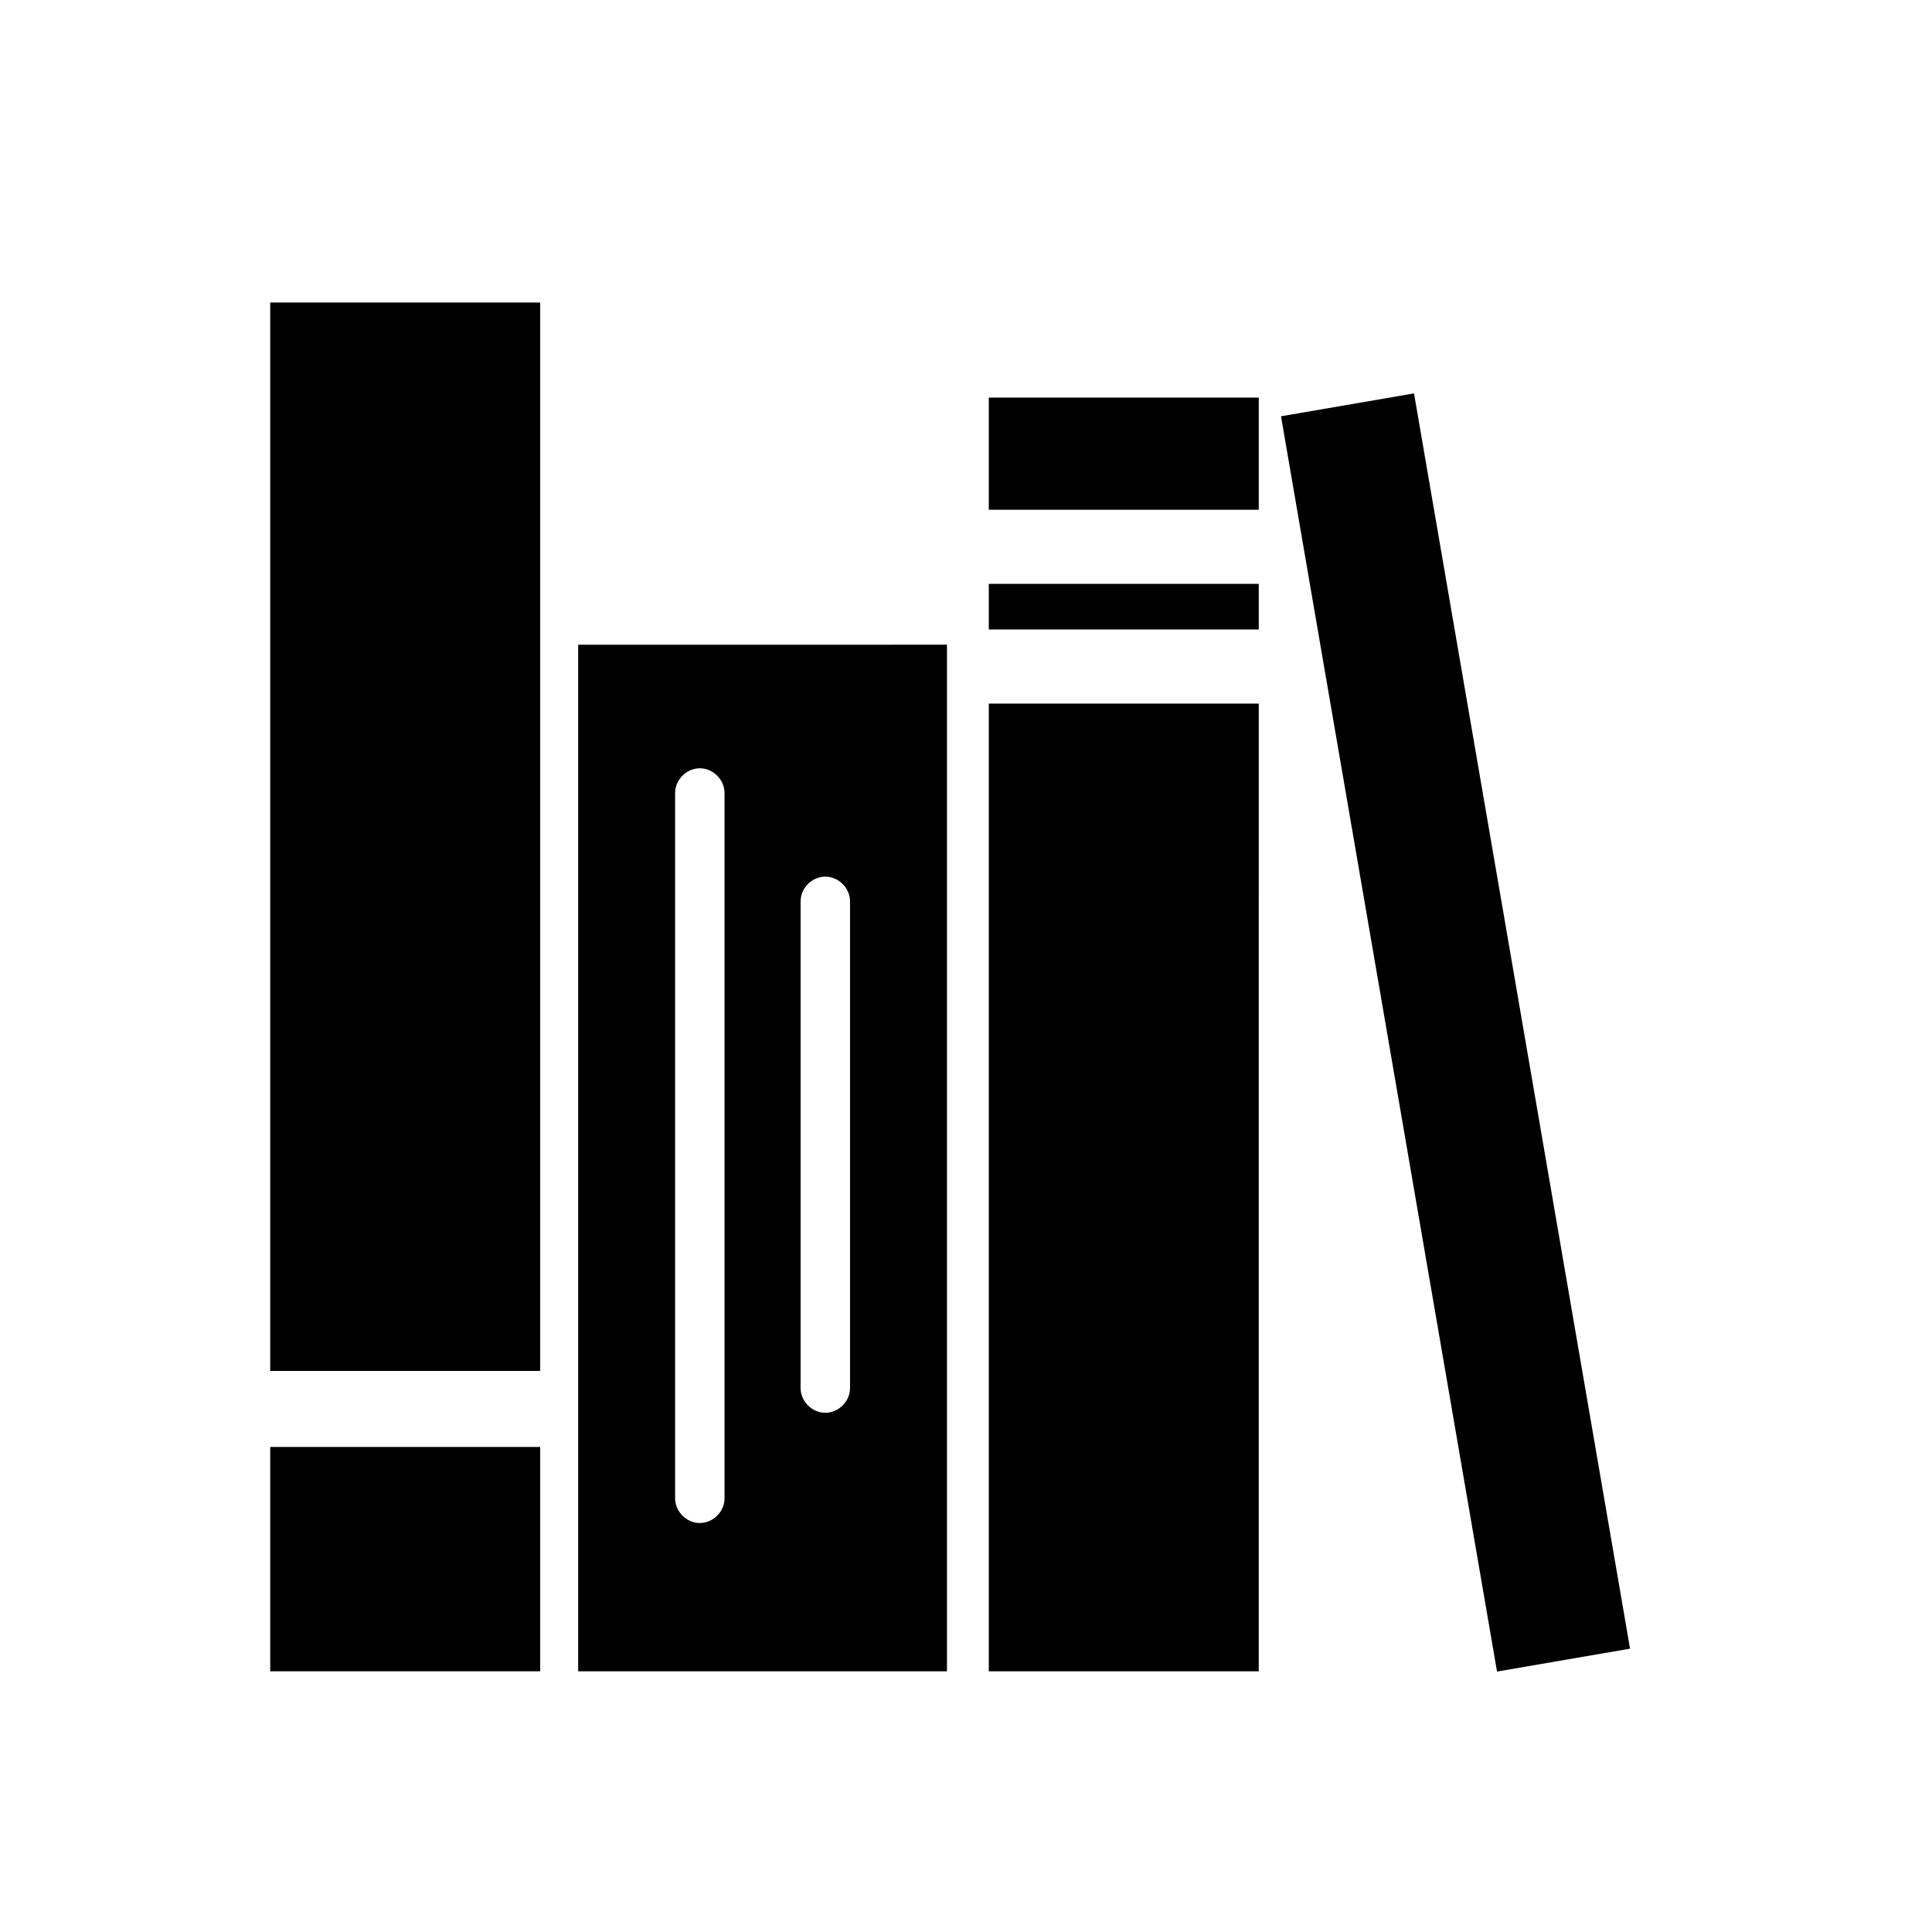
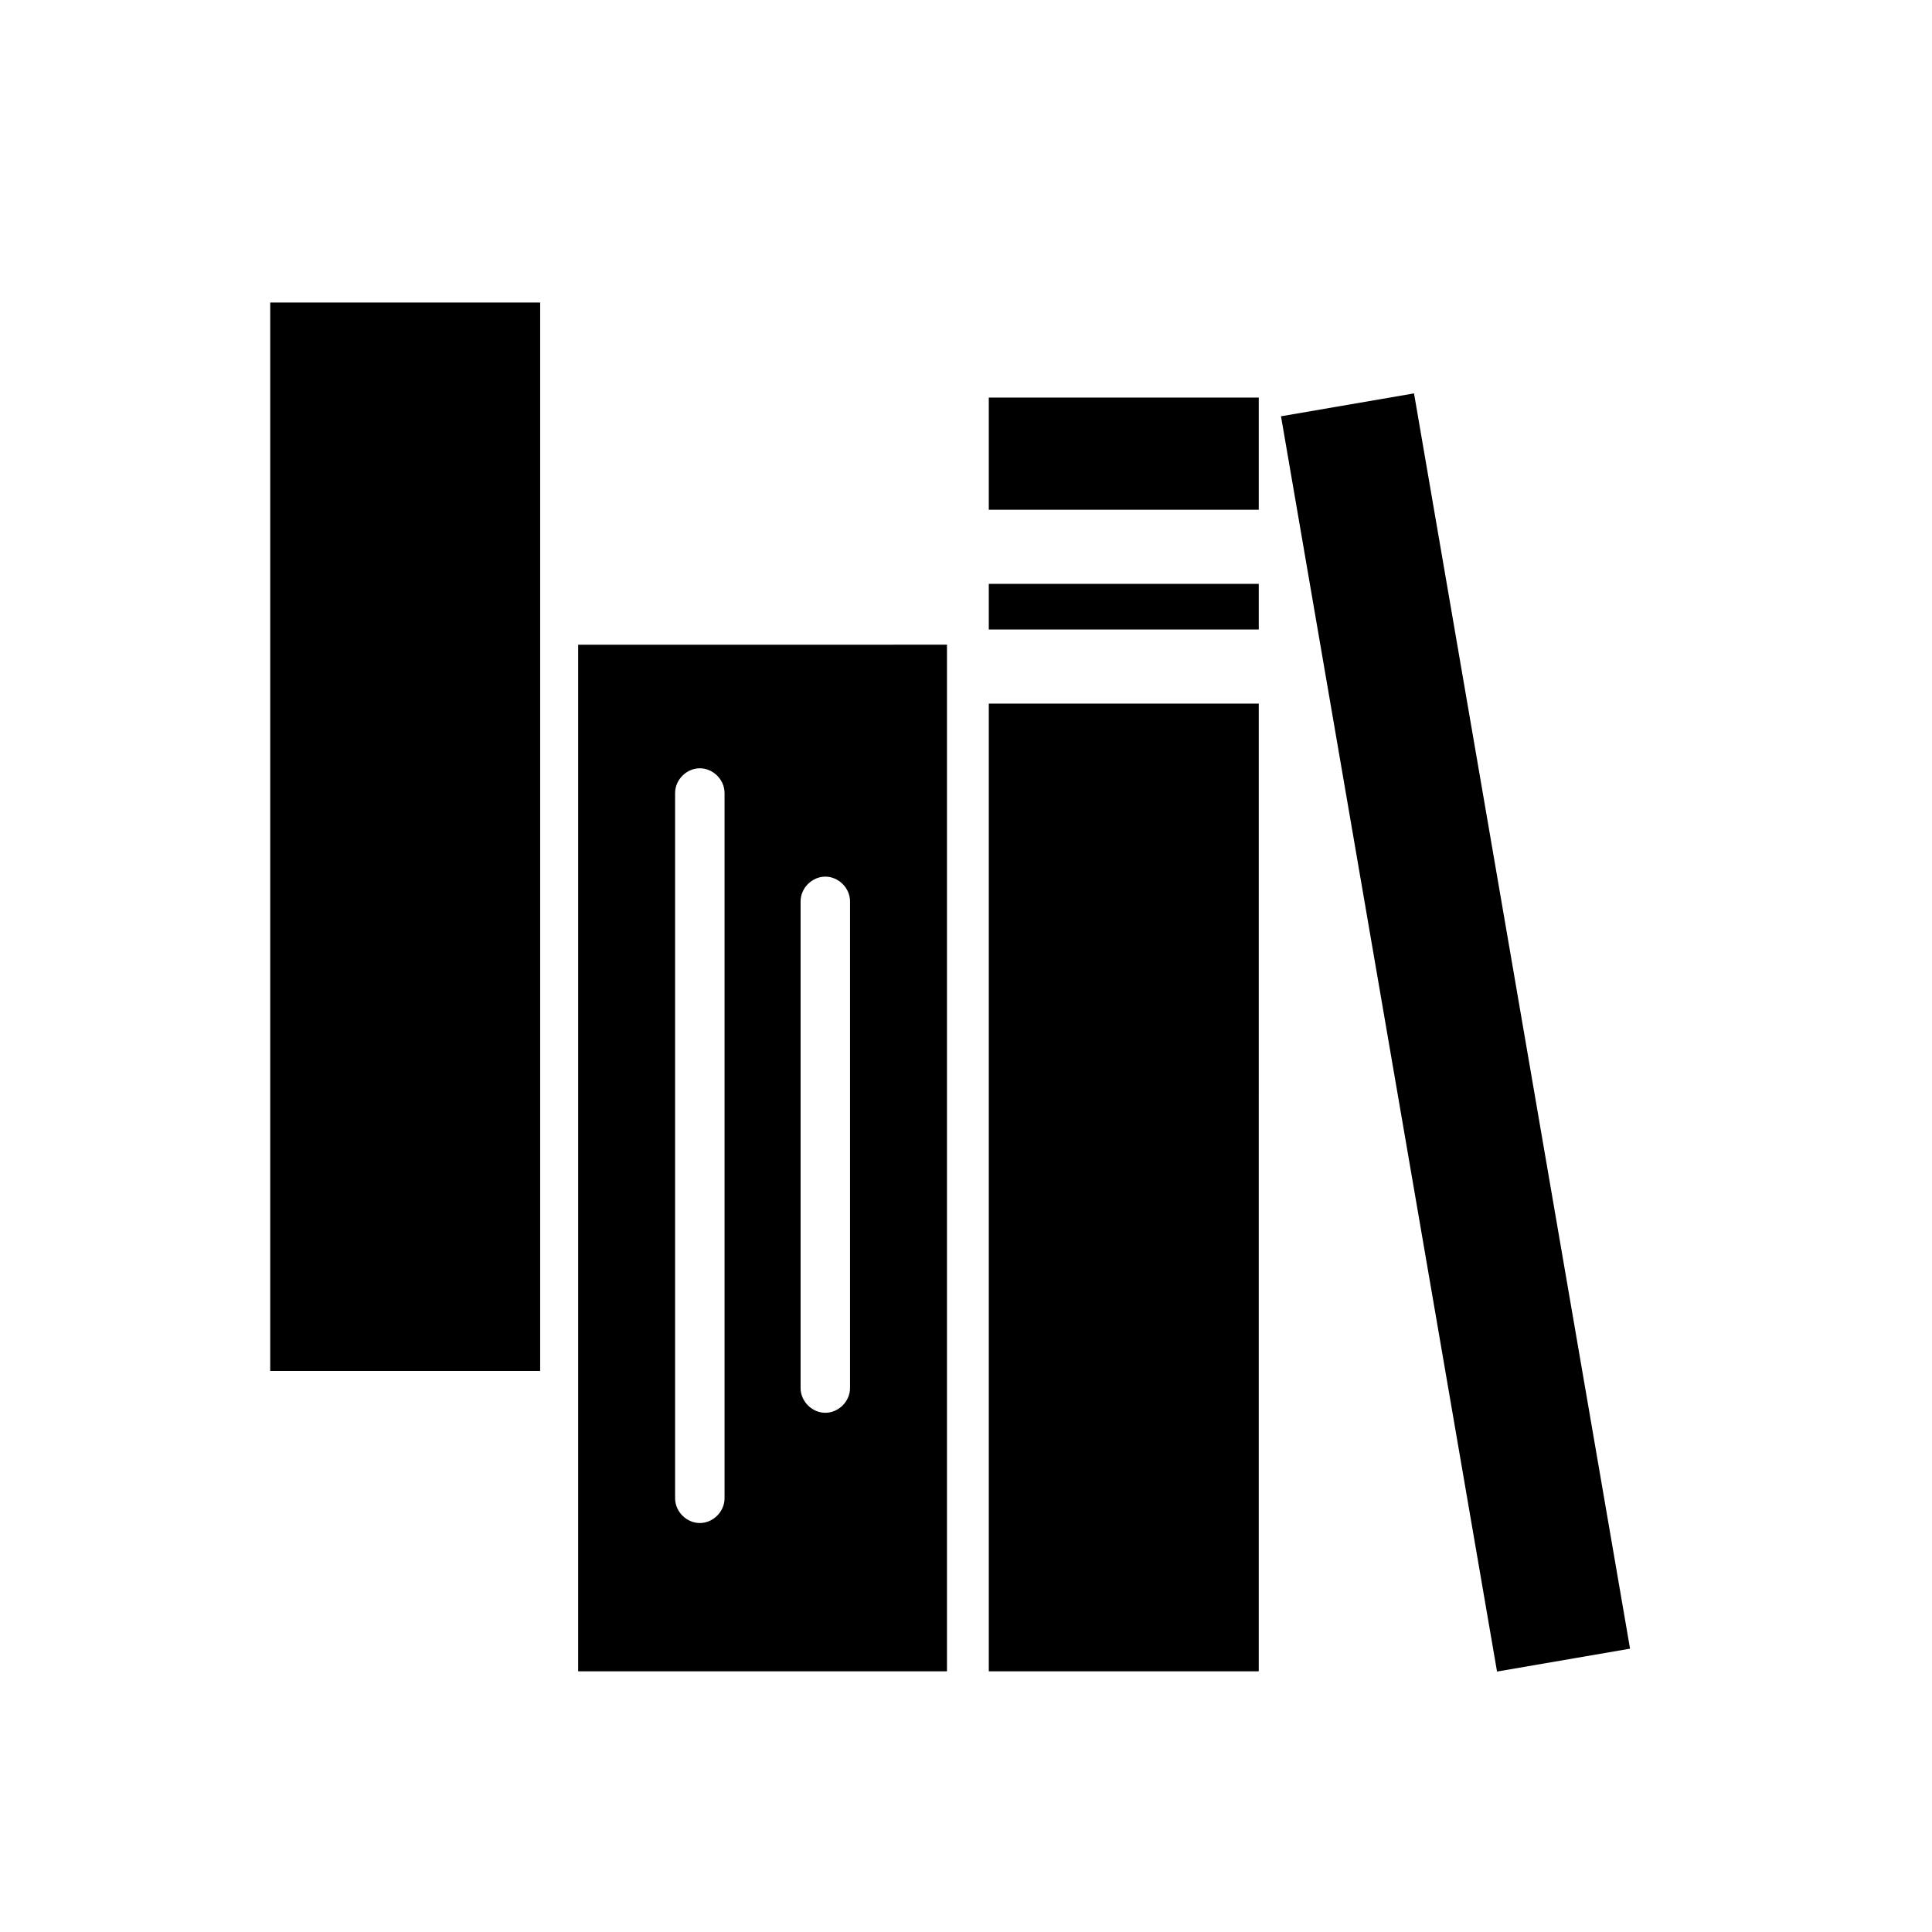
<svg xmlns="http://www.w3.org/2000/svg" fill="#000000" width="800px" height="800px" version="1.1" viewBox="144 144 512 512">
  <g>
    <path d="m483.48 254.32 35.25-6.066 57.25 332.66-35.25 6.066z" />
    <path d="m215.61 507.31h71.539v-283.14h-71.539z" />
-     <path d="m215.61 527.46v59.449h71.539v-59.449z" />
    <path d="m297.22 586.91h97.738v-272.06l-97.738 0.004zm58.945-204.04c0-3.527 3.023-6.551 6.551-6.551s6.551 3.023 6.551 6.551v128.98c0 3.527-3.023 6.551-6.551 6.551s-6.551-3.023-6.551-6.551zm-33.254-28.715c0-3.527 3.023-6.551 6.551-6.551s6.551 3.023 6.551 6.551v186.91c0 3.527-3.023 6.551-6.551 6.551s-6.551-3.023-6.551-6.551z" />
    <path d="m406.04 279.09h70.535 1.008v-29.727h-71.543z" />
-     <path d="m406.04 298.73v12.09h70.535 1.008v-12.09h-1.008z" />
+     <path d="m406.04 298.73v12.09h70.535 1.008v-12.09z" />
    <path d="m406.04 330.98v255.93h71.539l0.004-256.44h-1.008-70.535z" />
  </g>
</svg>